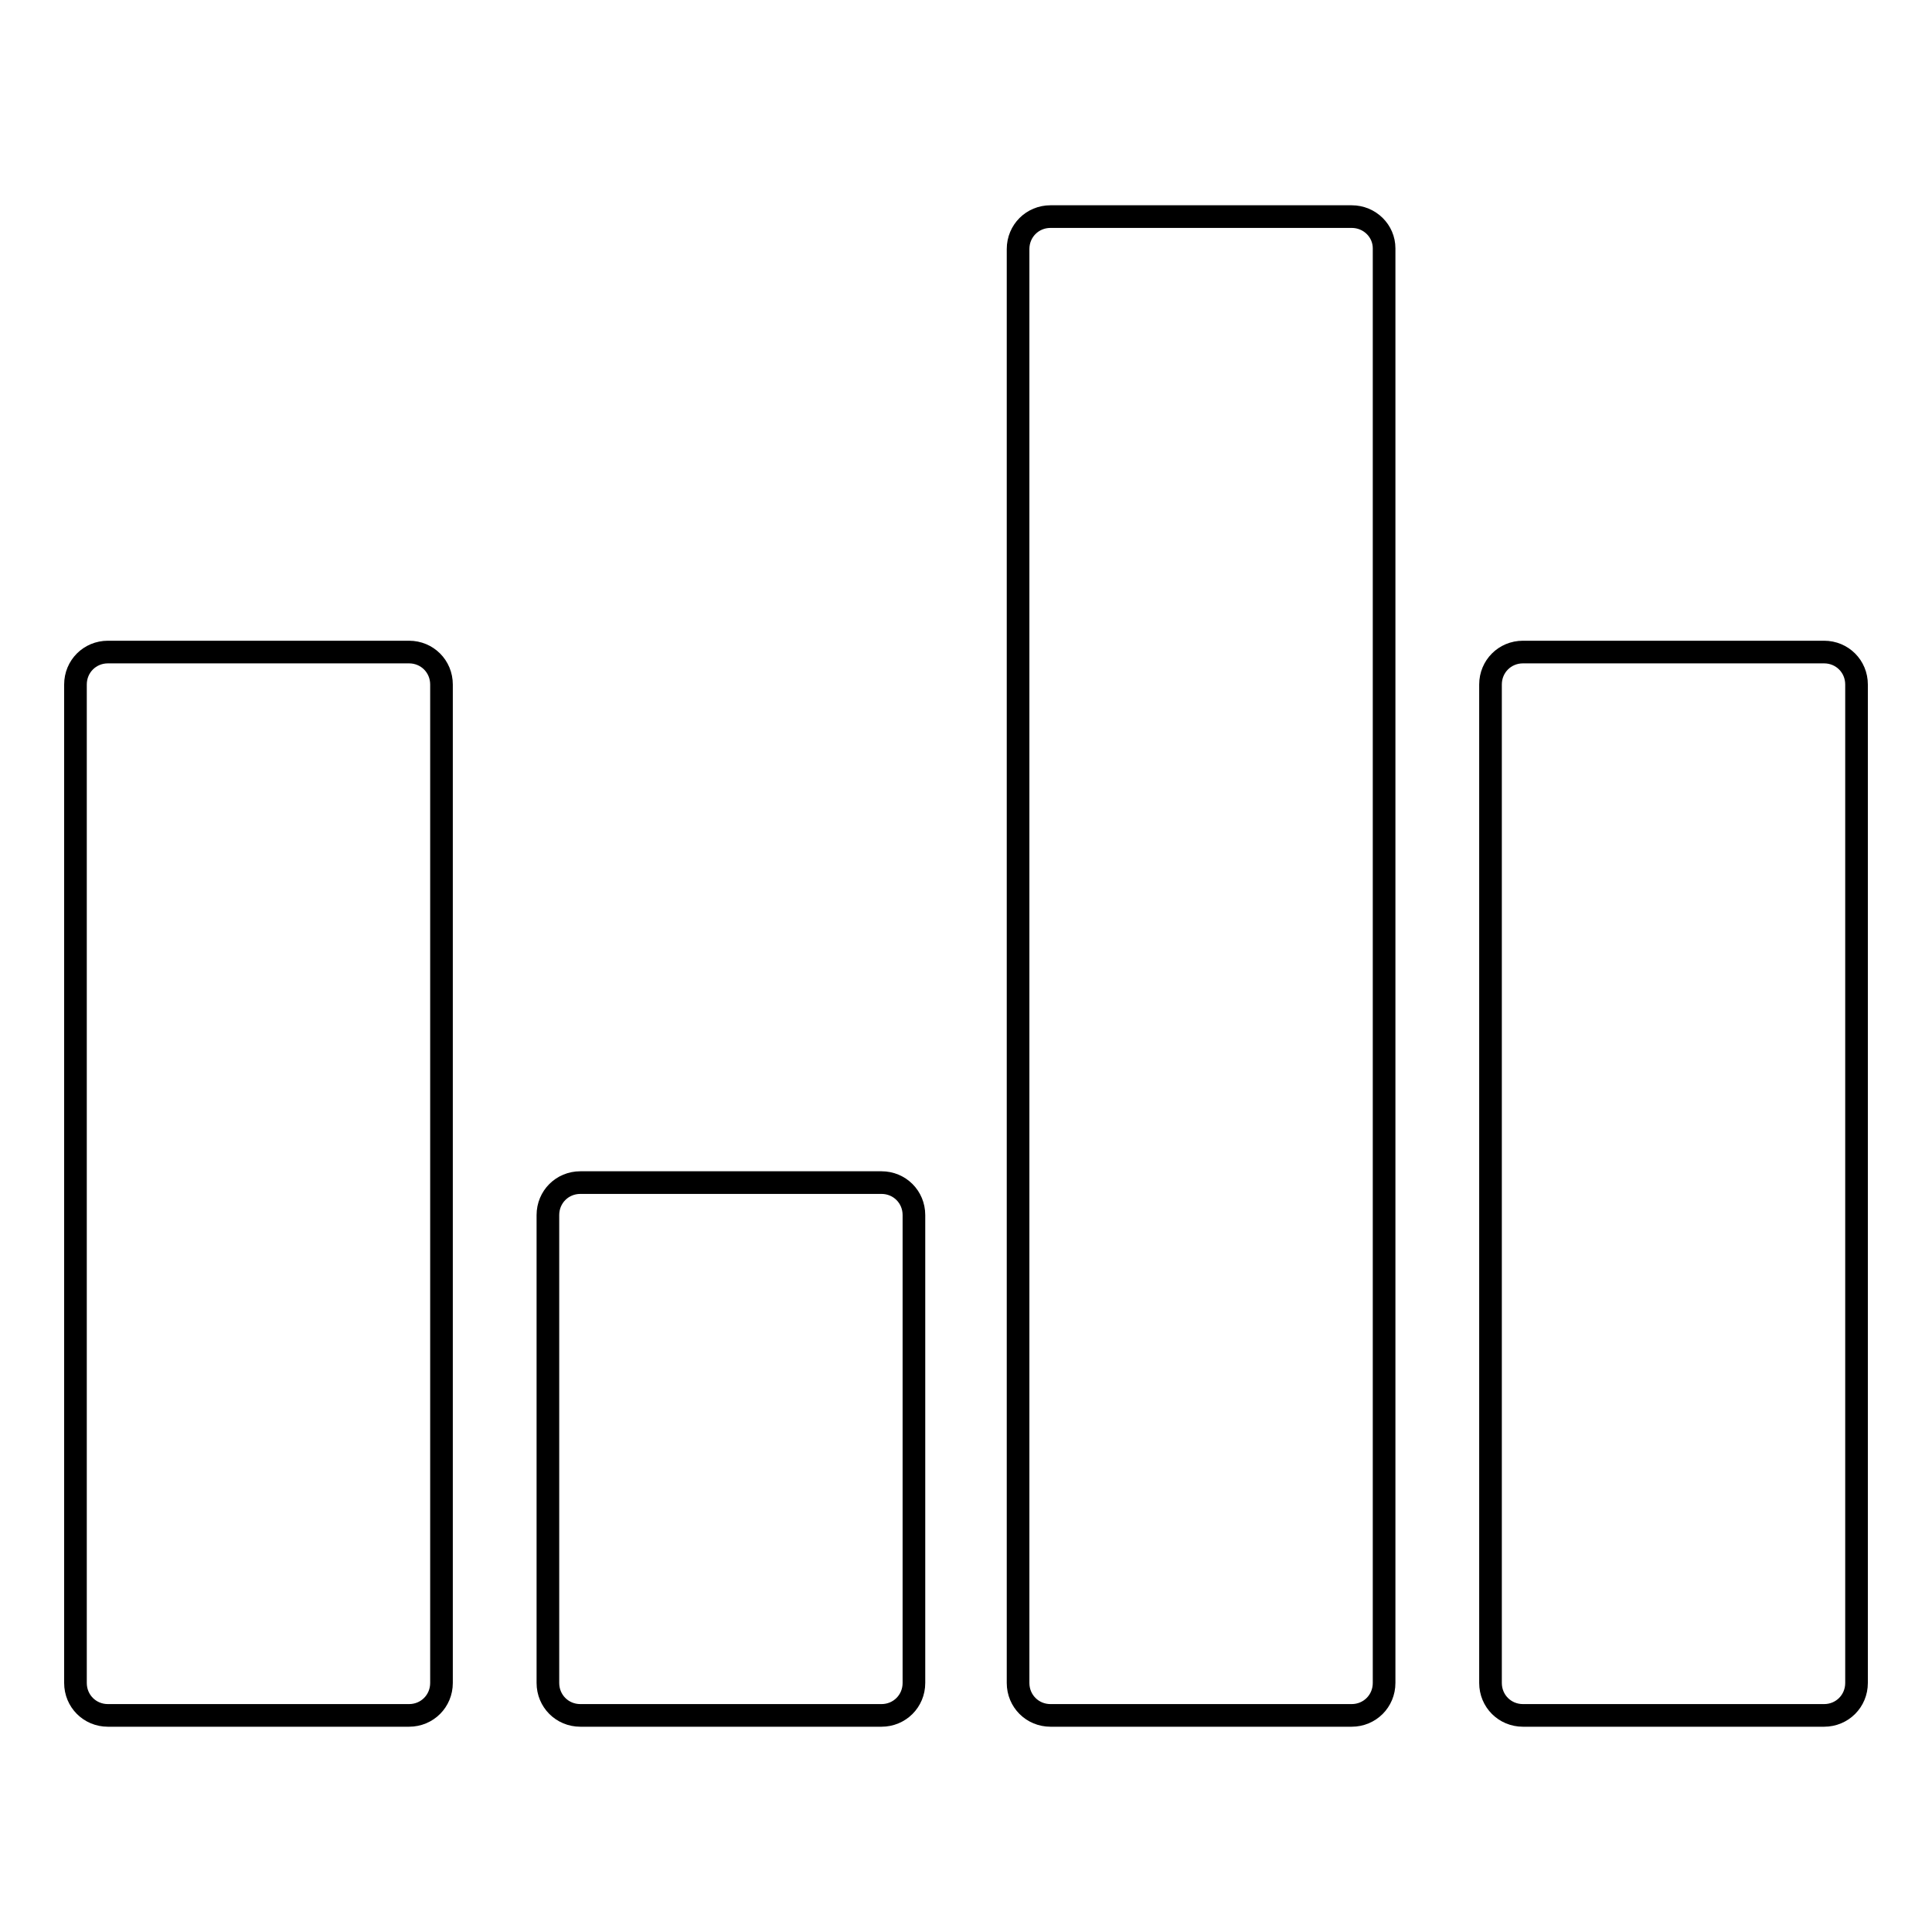
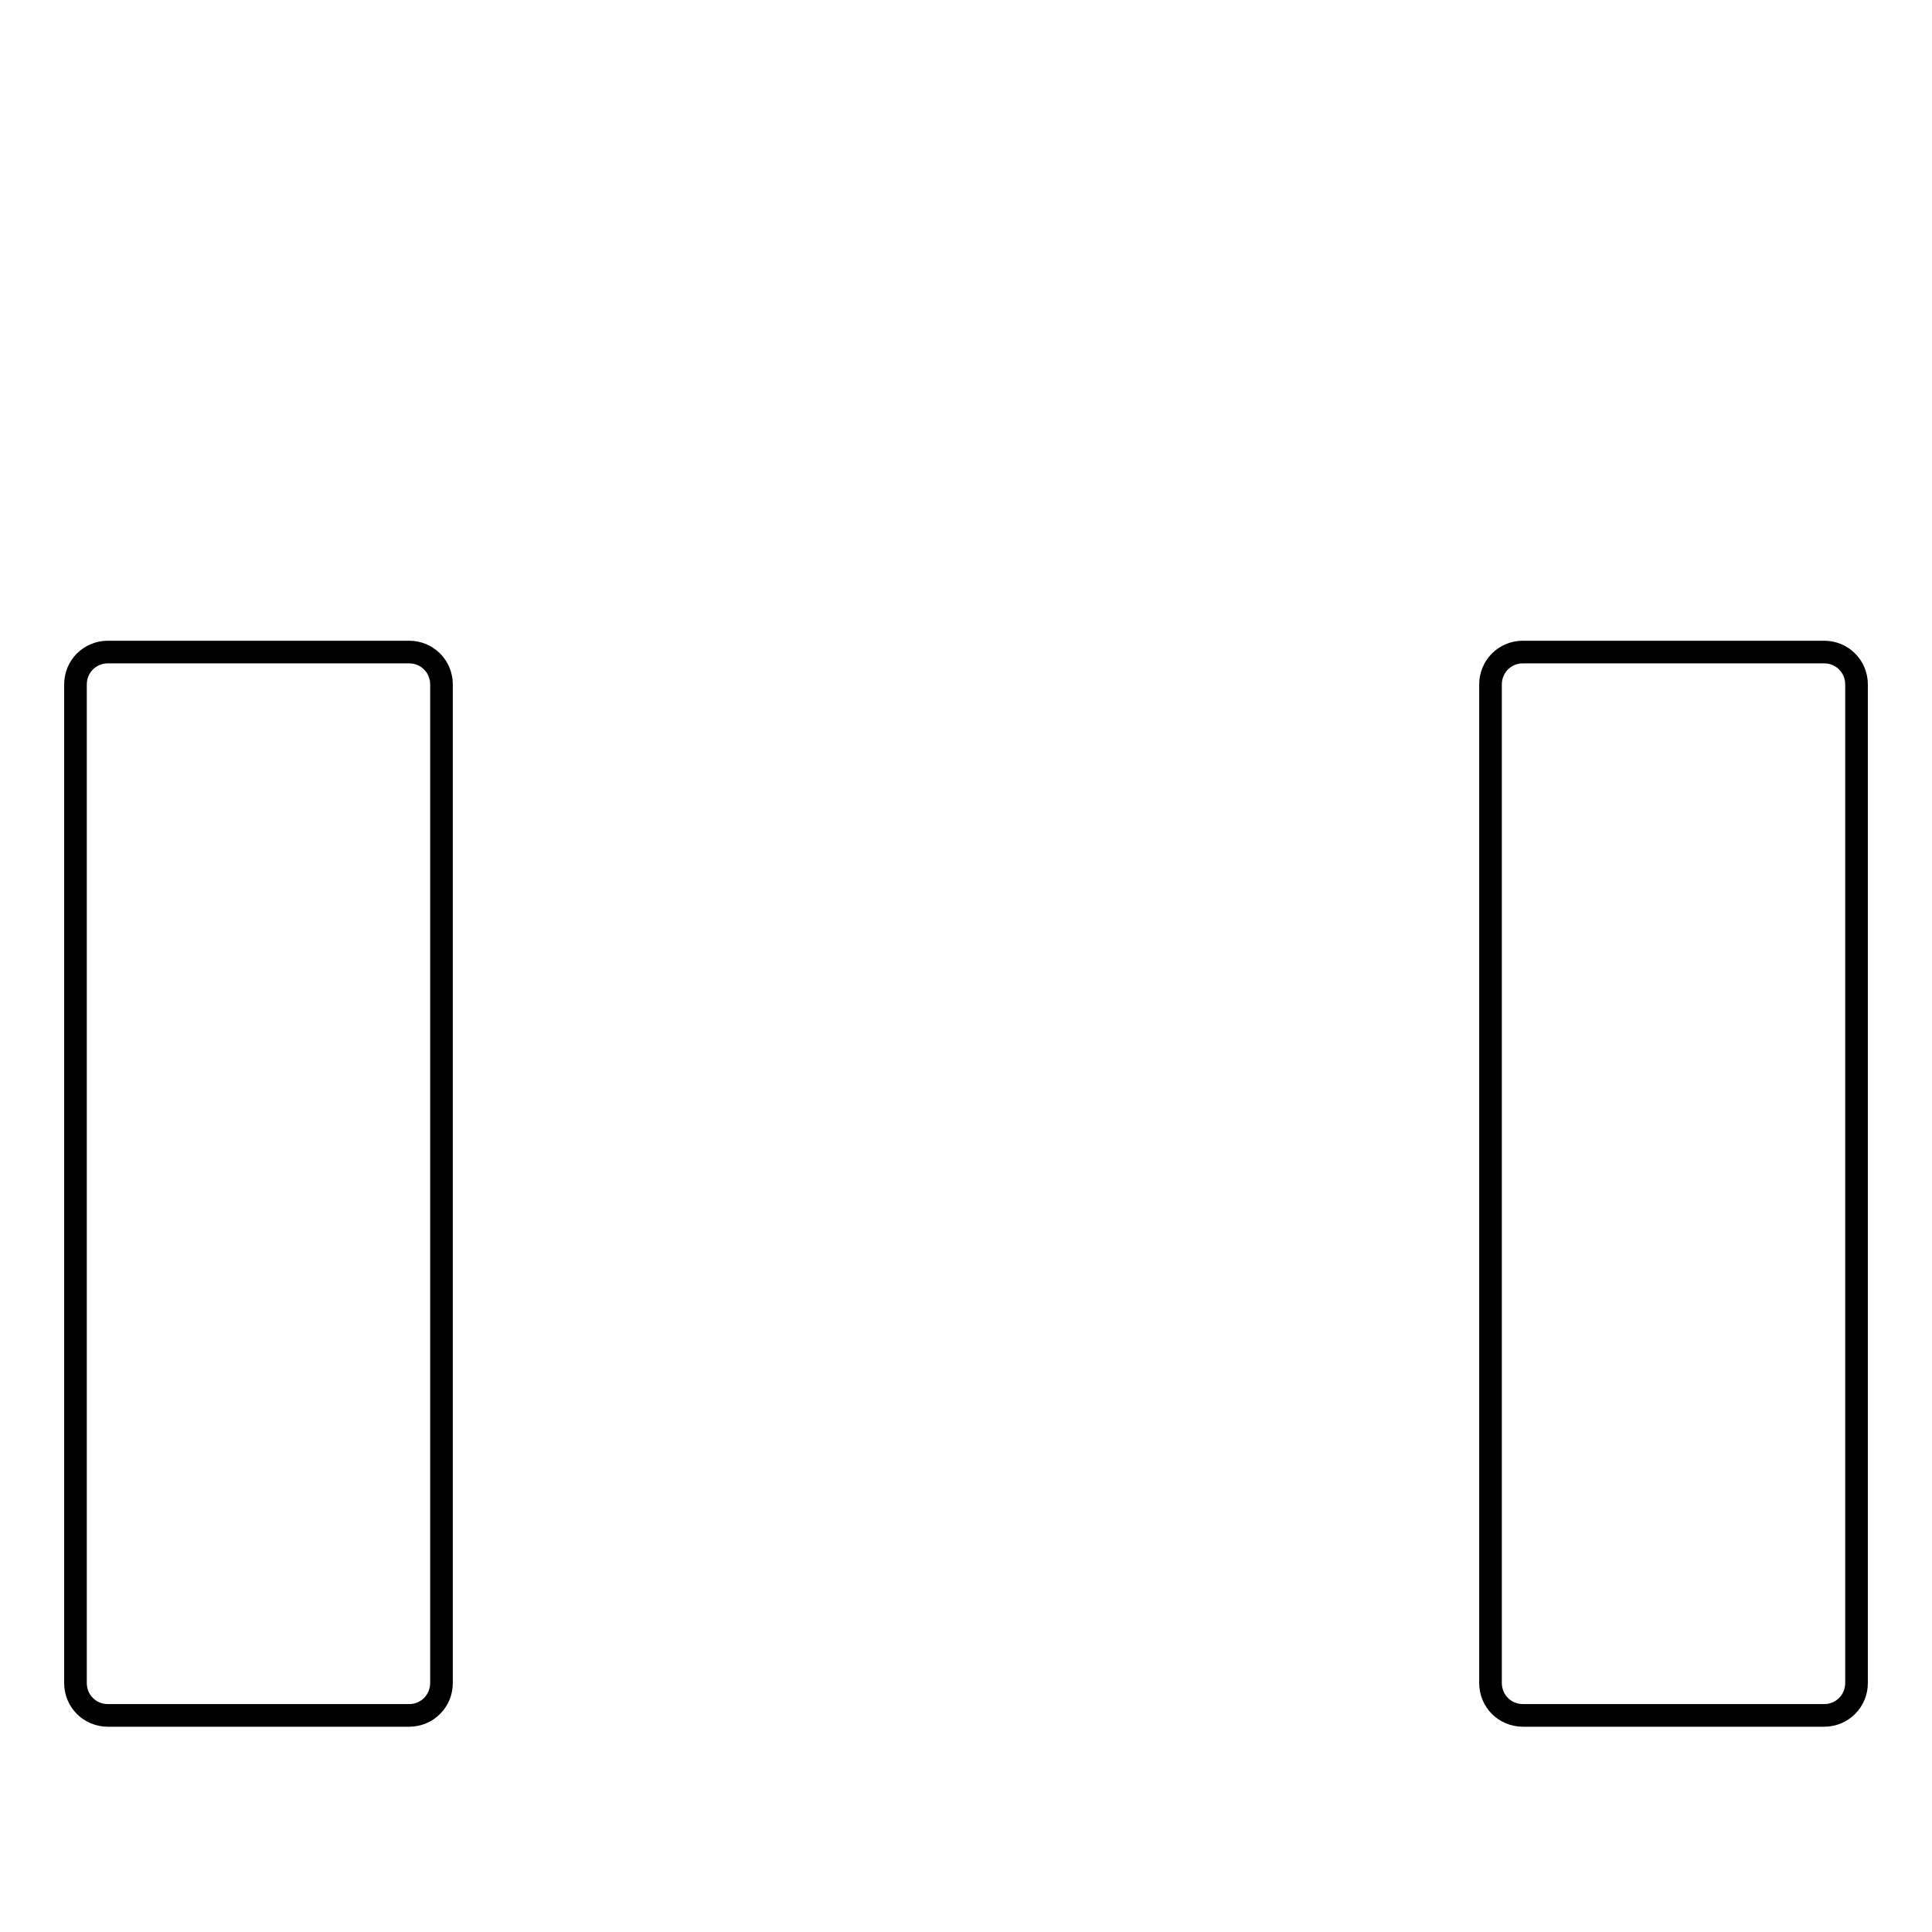
<svg xmlns="http://www.w3.org/2000/svg" version="1.1" x="0px" y="0px" viewBox="0 0 256 256" enable-background="new 0 0 256 256" xml:space="preserve">
  <g>
    <g>
-       <path stroke-width="3" fill-opacity="0" stroke="#000000" d="M116.8,156.7H76.9c-2.4,0-4.3,1.9-4.3,4.3v62c0,2.4,1.9,4.3,4.3,4.3h39.9c2.4,0,4.3-1.9,4.3-4.3v-62C121.1,158.6,119.2,156.7,116.8,156.7z" />
-       <path stroke-width="3" fill-opacity="0" stroke="#000000" d="M179.1,28.7h-39.9c-2.4,0-4.3,1.9-4.3,4.3V223c0,2.4,1.9,4.3,4.3,4.3h39.9c2.4,0,4.3-1.9,4.3-4.3V32.9C183.4,30.6,181.5,28.7,179.1,28.7z" />
      <path stroke-width="3" fill-opacity="0" stroke="#000000" d="M241.7,86.4h-39.9c-2.4,0-4.3,1.9-4.3,4.3V223c0,2.4,1.9,4.3,4.3,4.3h39.9c2.4,0,4.3-1.9,4.3-4.3V90.7C246,88.3,244.1,86.4,241.7,86.4z" />
      <path stroke-width="3" fill-opacity="0" stroke="#000000" d="M54.2,86.4H14.3c-2.4,0-4.3,1.9-4.3,4.3V223c0,2.4,1.9,4.3,4.3,4.3h39.9c2.4,0,4.3-1.9,4.3-4.3V90.7C58.5,88.3,56.6,86.4,54.2,86.4z" />
    </g>
  </g>
</svg>